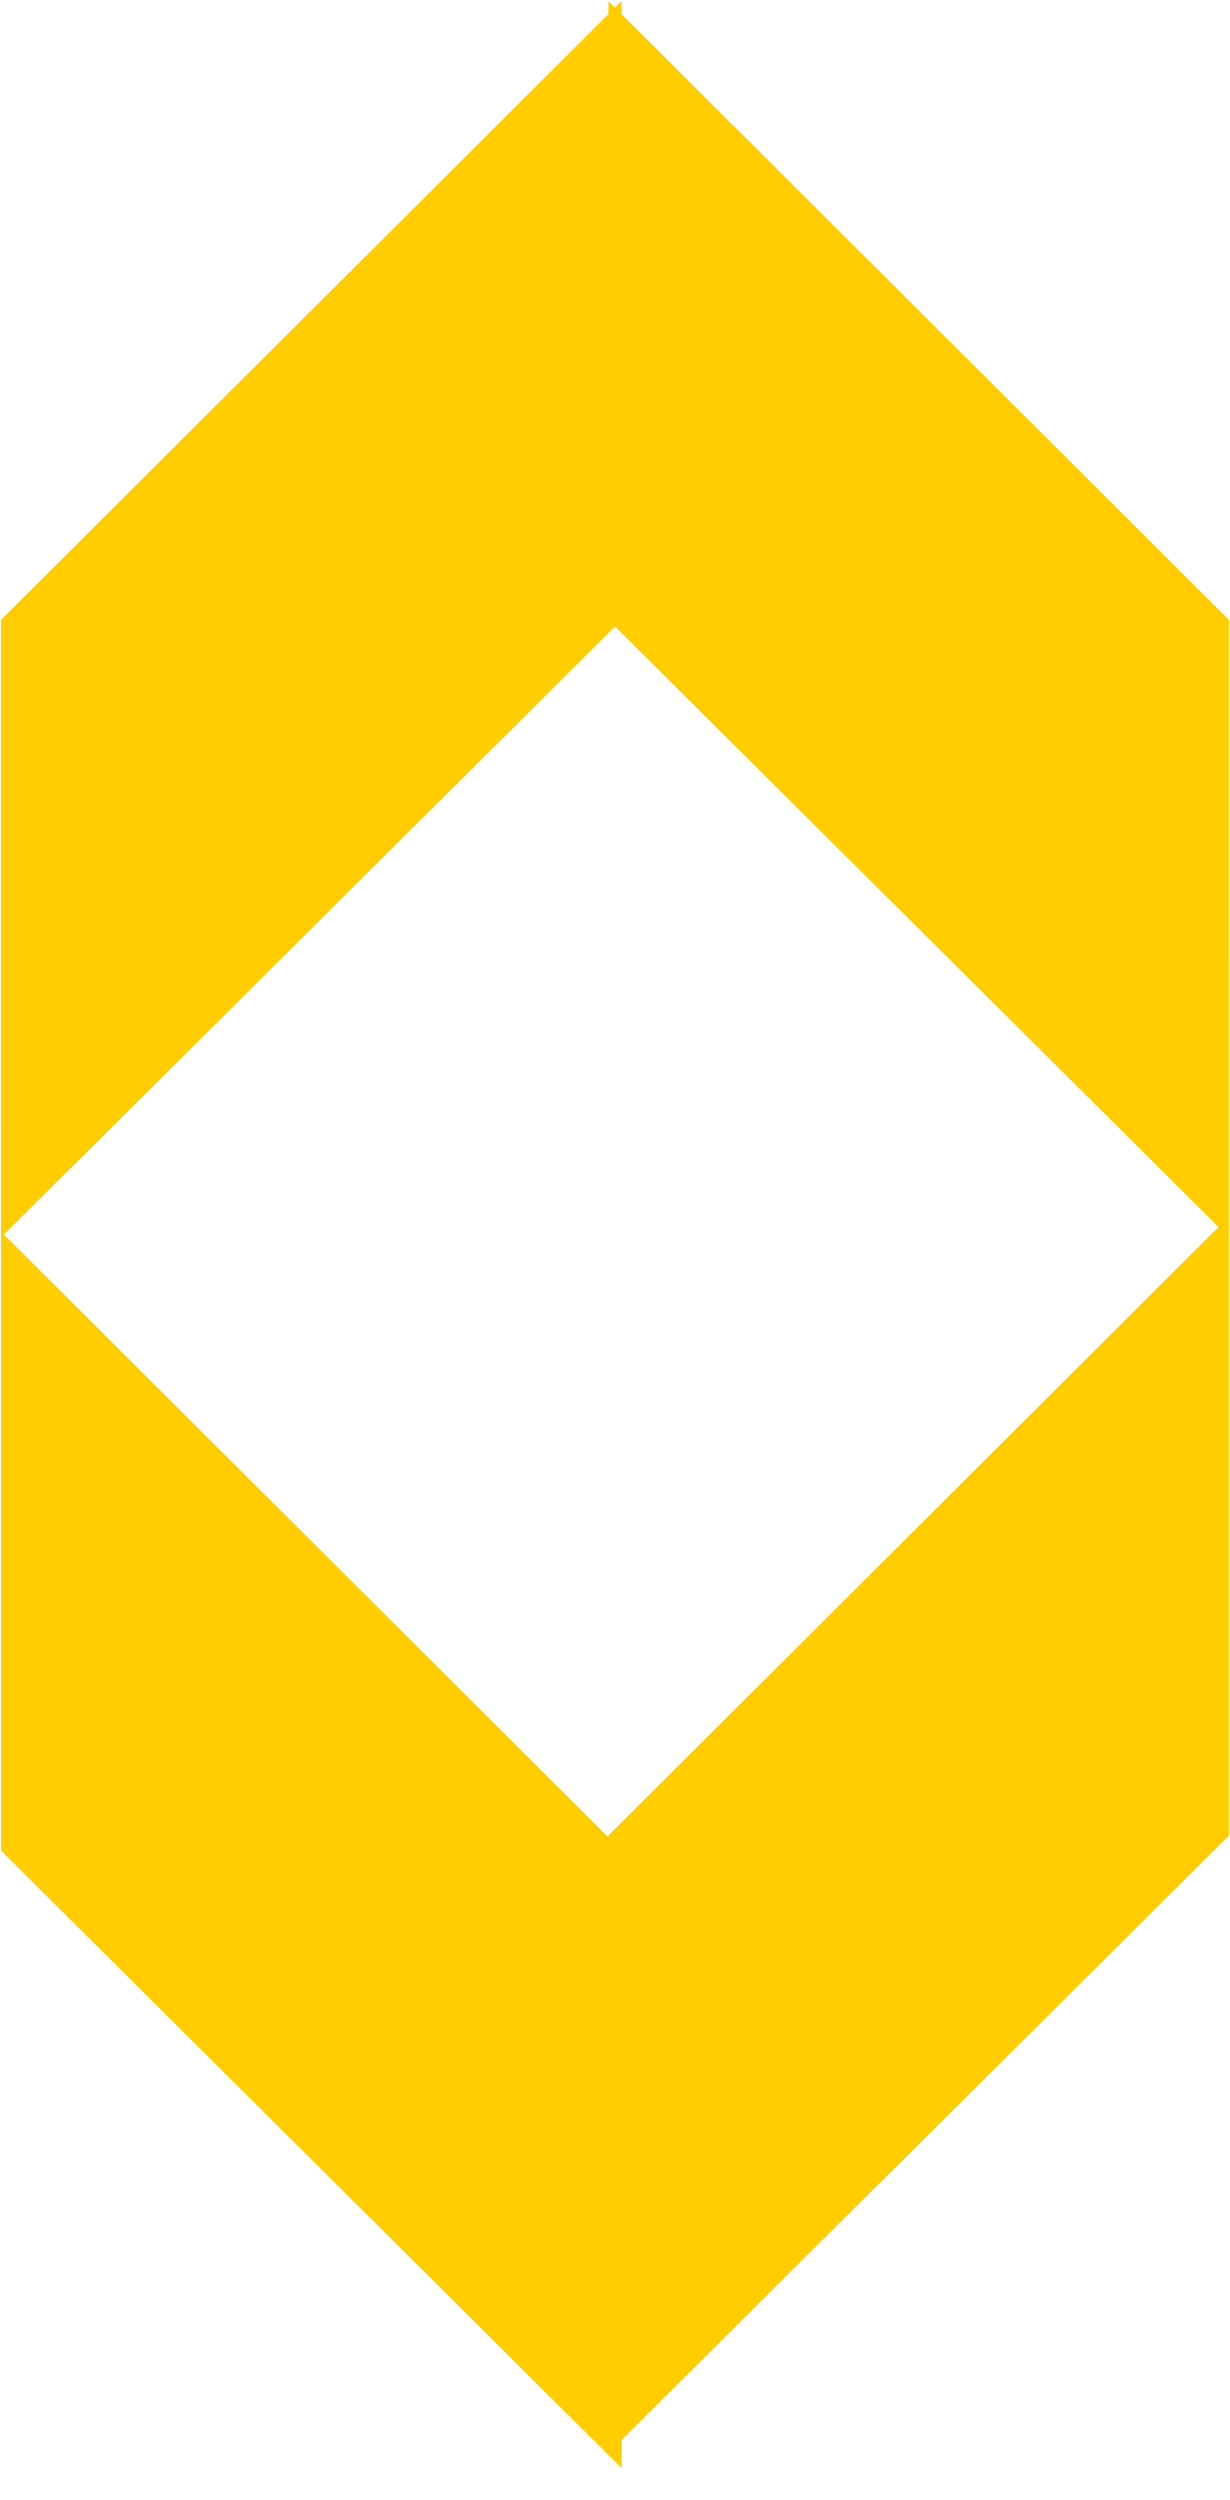
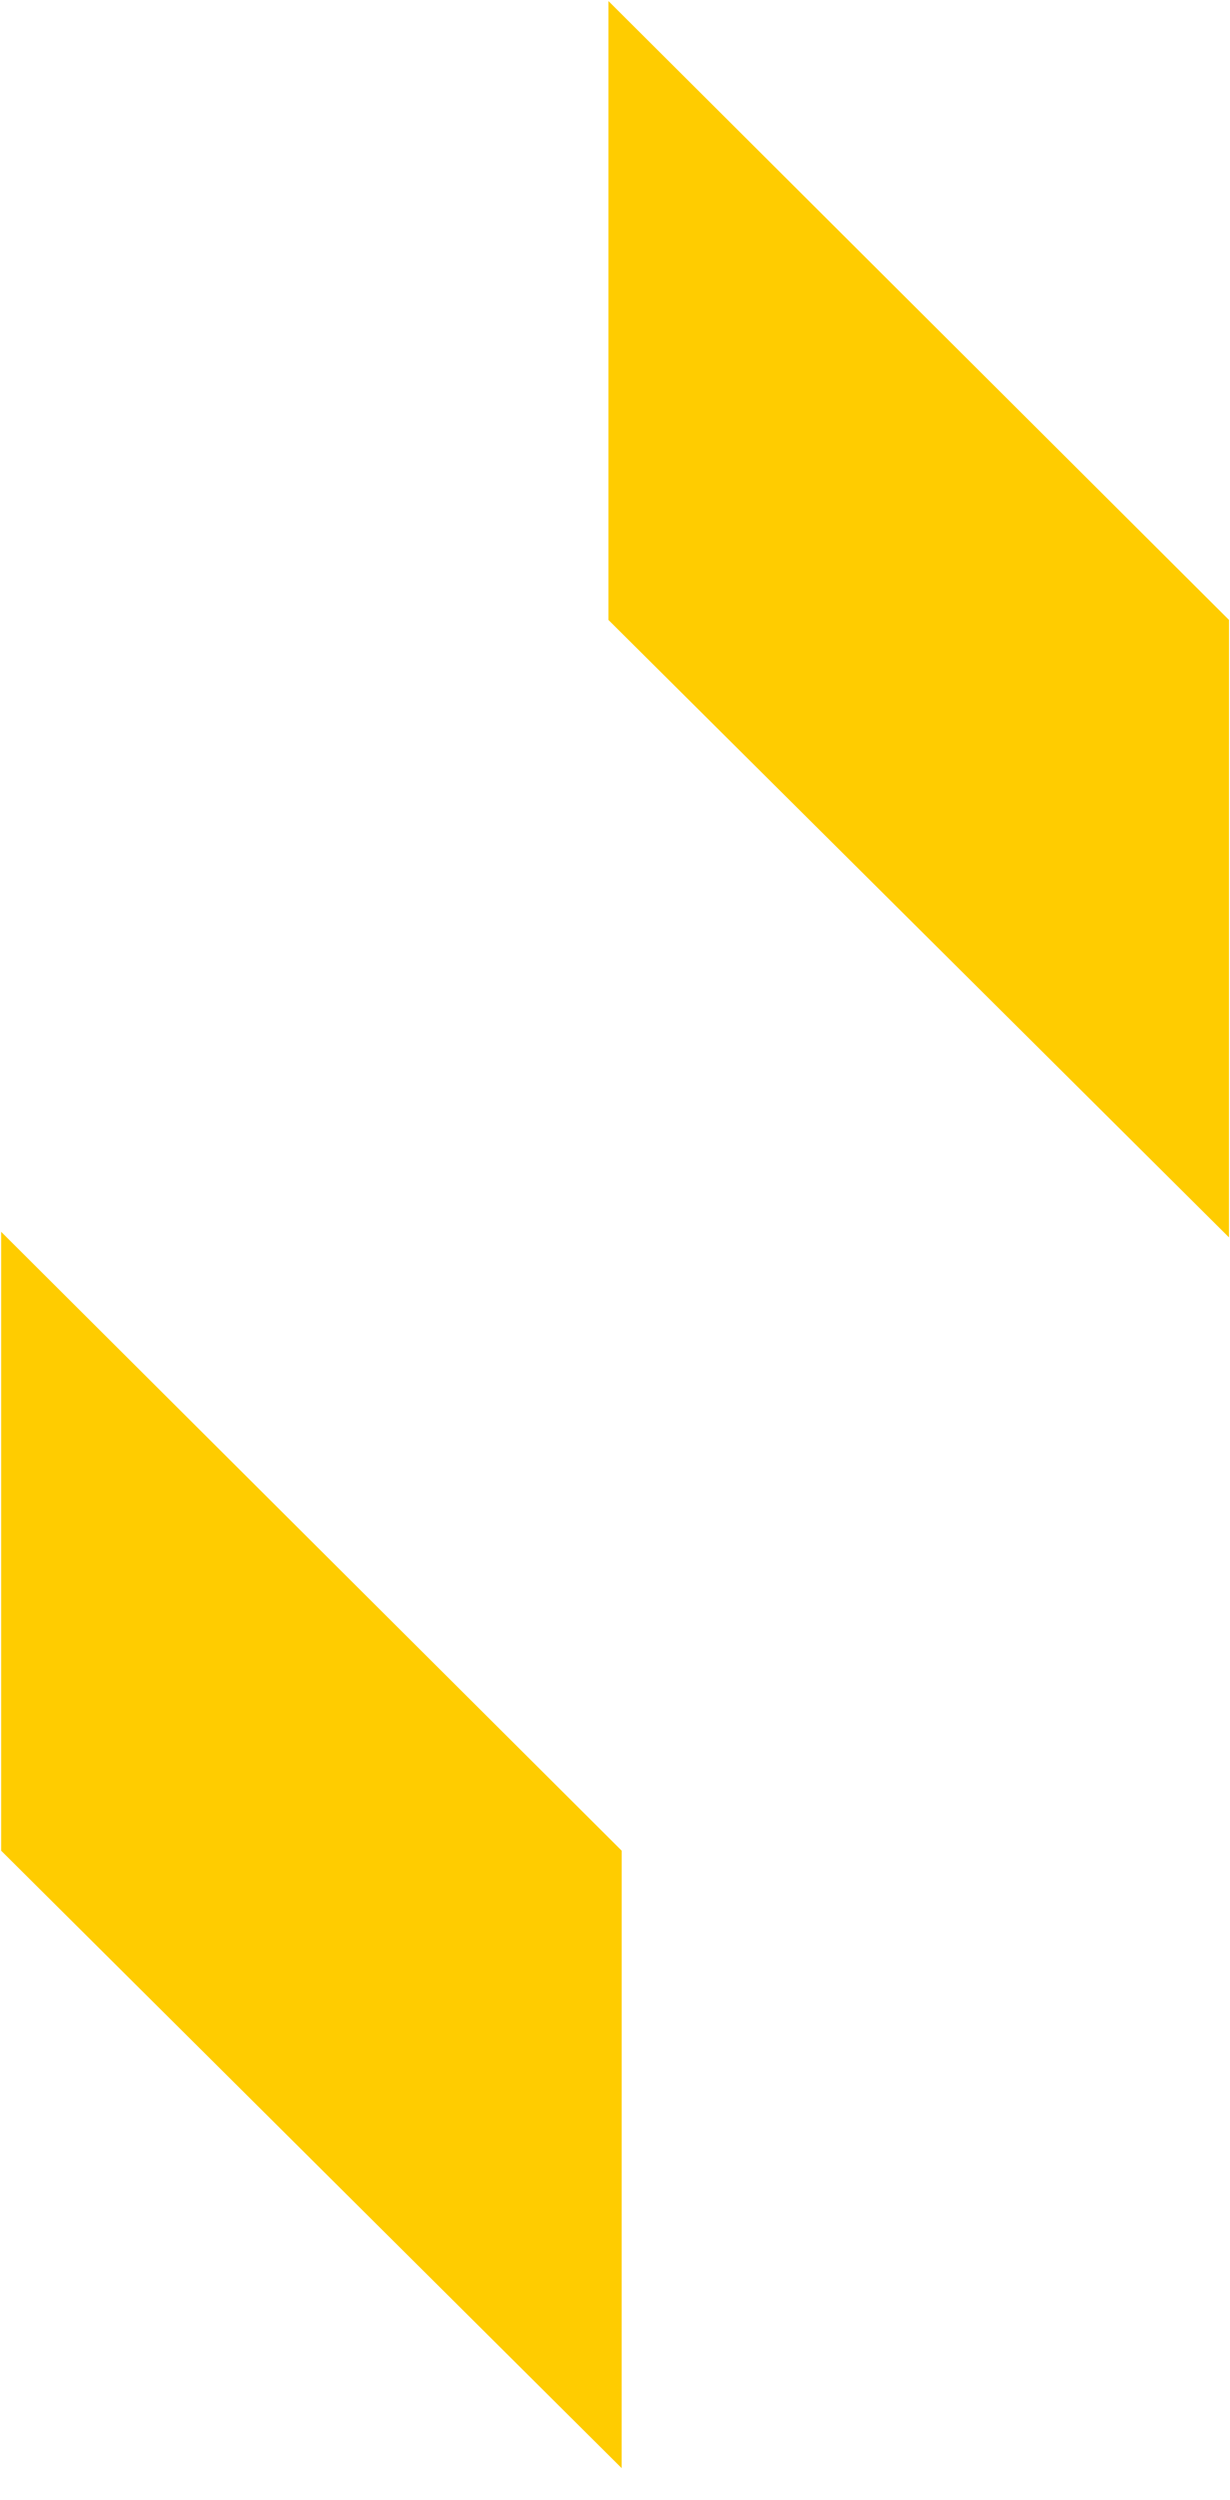
<svg xmlns="http://www.w3.org/2000/svg" width="32" height="65" viewBox="0 0 32 65" fill="none">
  <path d="M16.174 48.117L16.173 64.17L0.03 48.117L0.03 32.026L16.174 48.117Z" fill="#FFCC00" />
-   <path d="M0.026 16.118L0.028 32.171L16.171 16.118L16.171 0.027L0.026 16.118Z" fill="#FFCC00" />
-   <path d="M15.829 47.723L15.83 63.776L31.973 47.723L31.973 31.632L15.829 47.723Z" fill="#FFCC00" />
  <path d="M31.974 16.118L31.973 32.171L15.829 16.118L15.829 0.027L31.974 16.118Z" fill="#FFCC00" />
</svg>